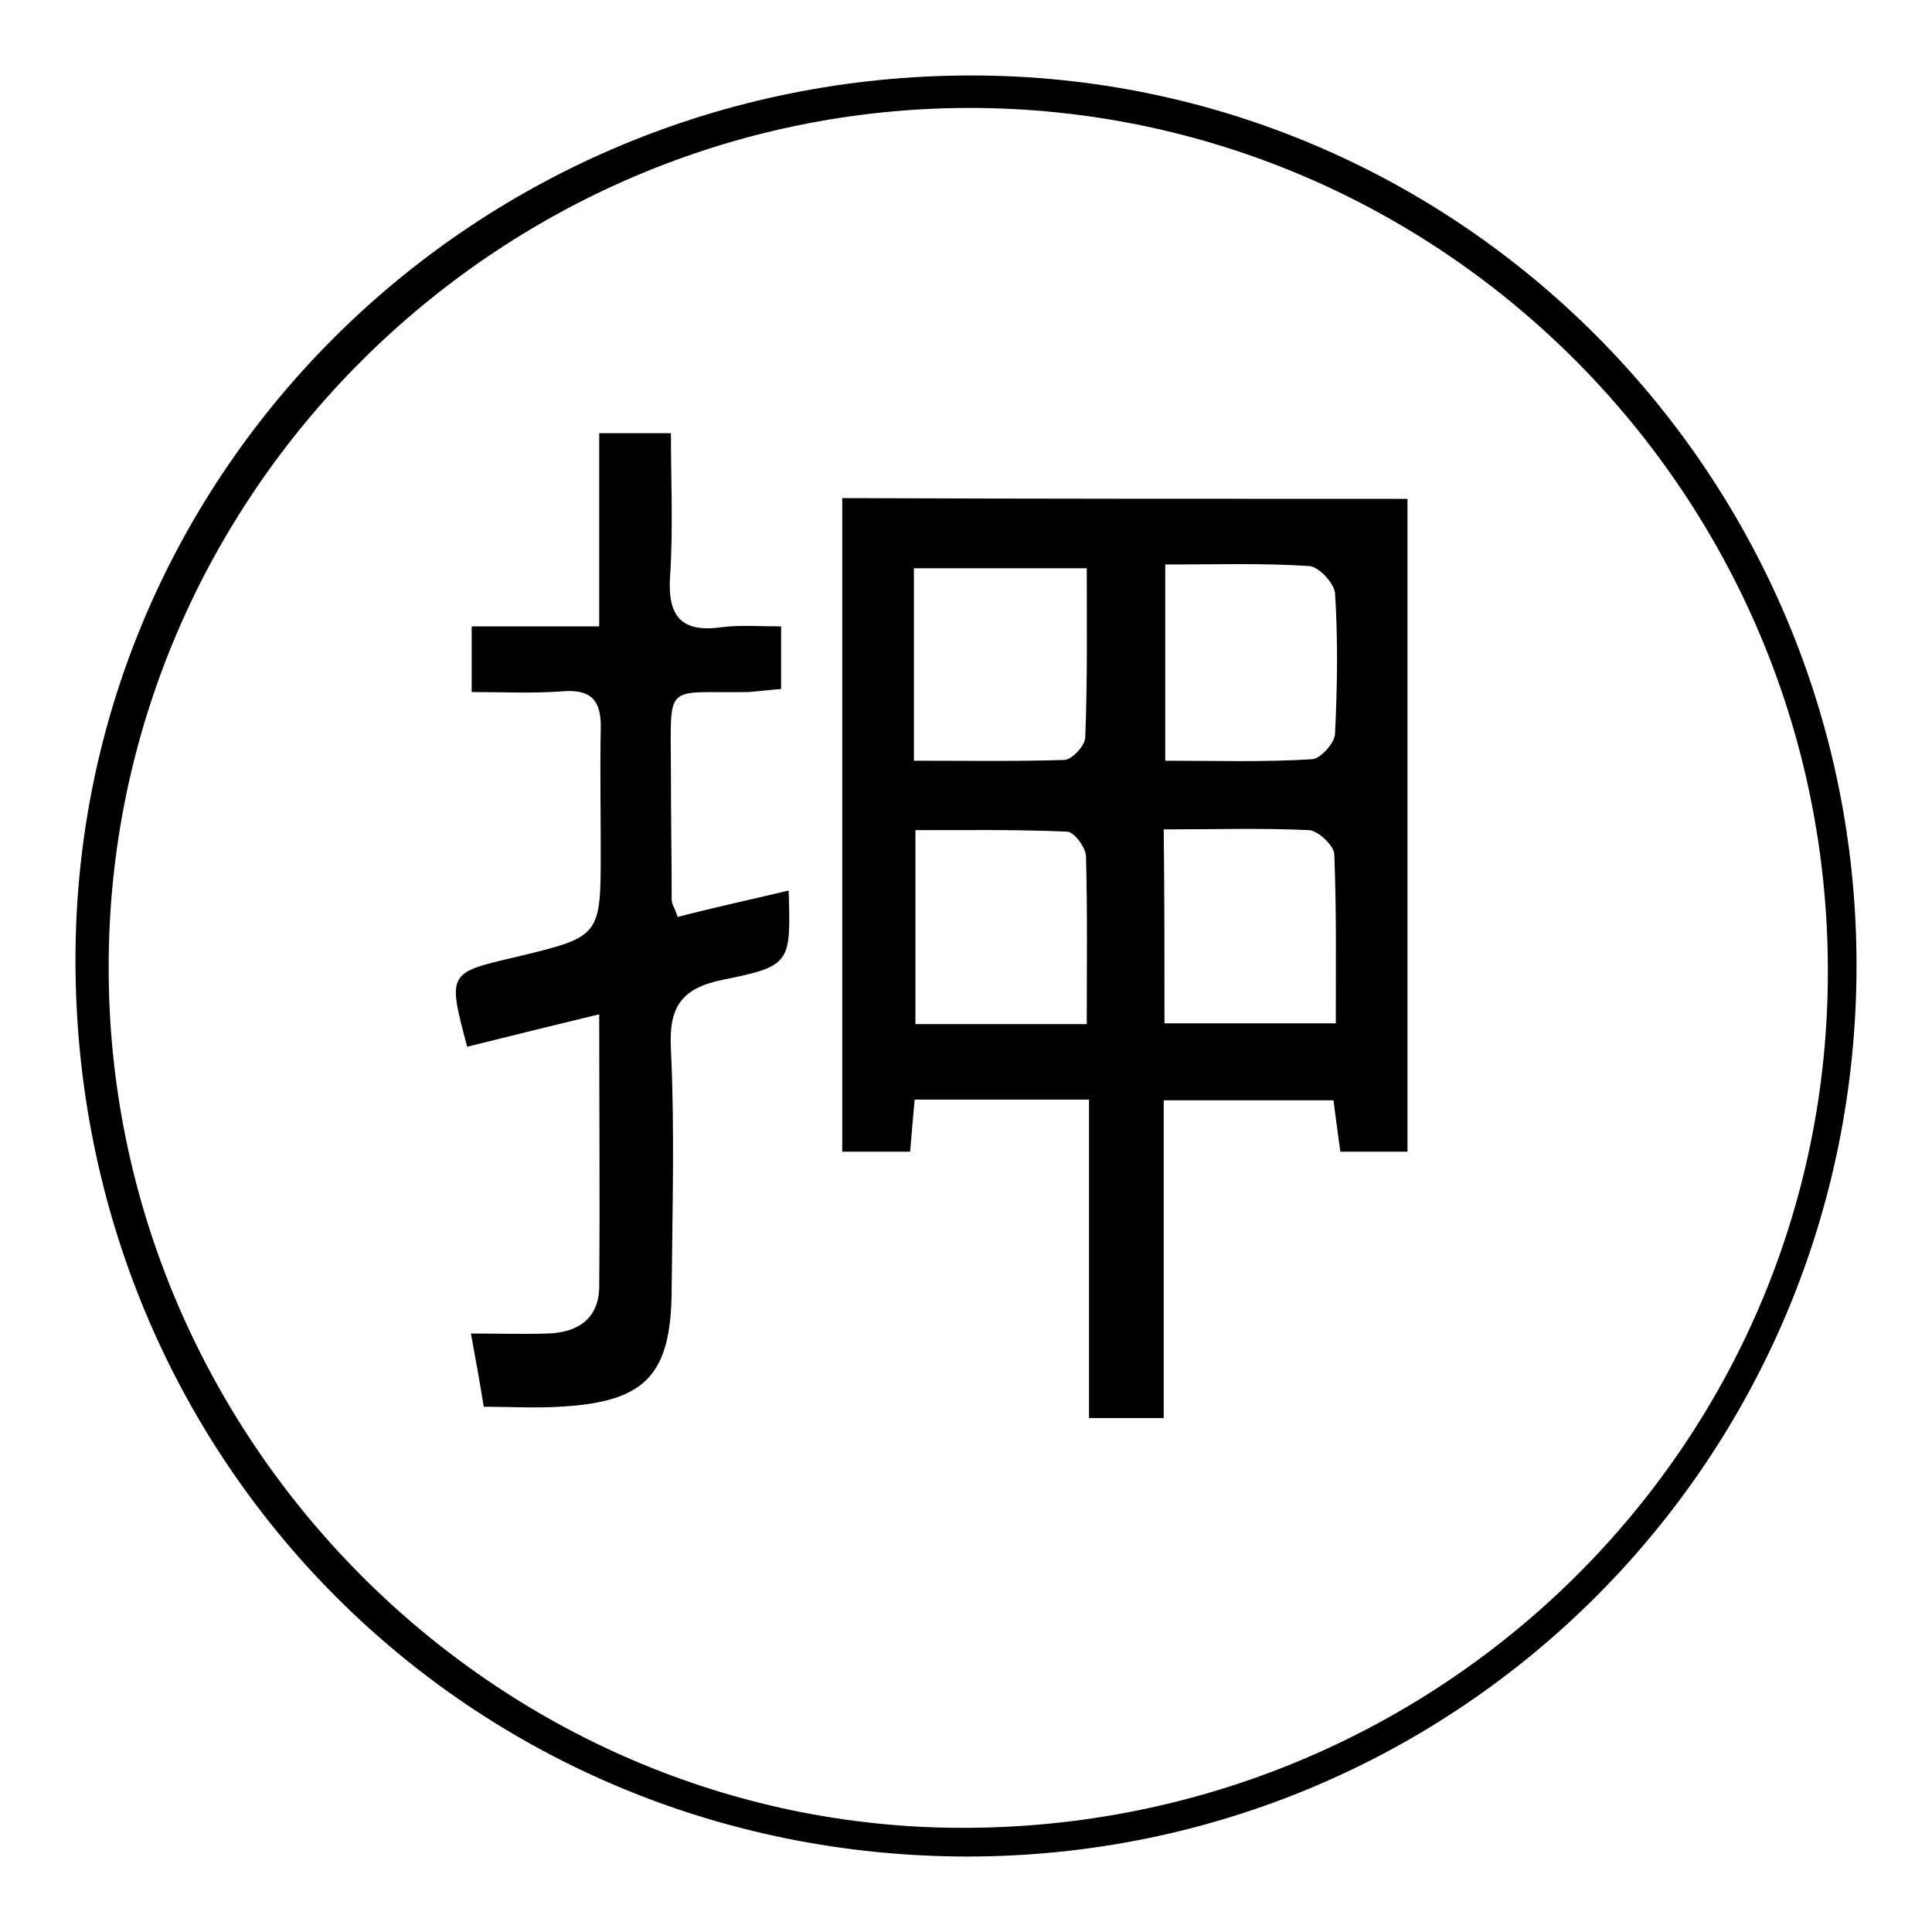
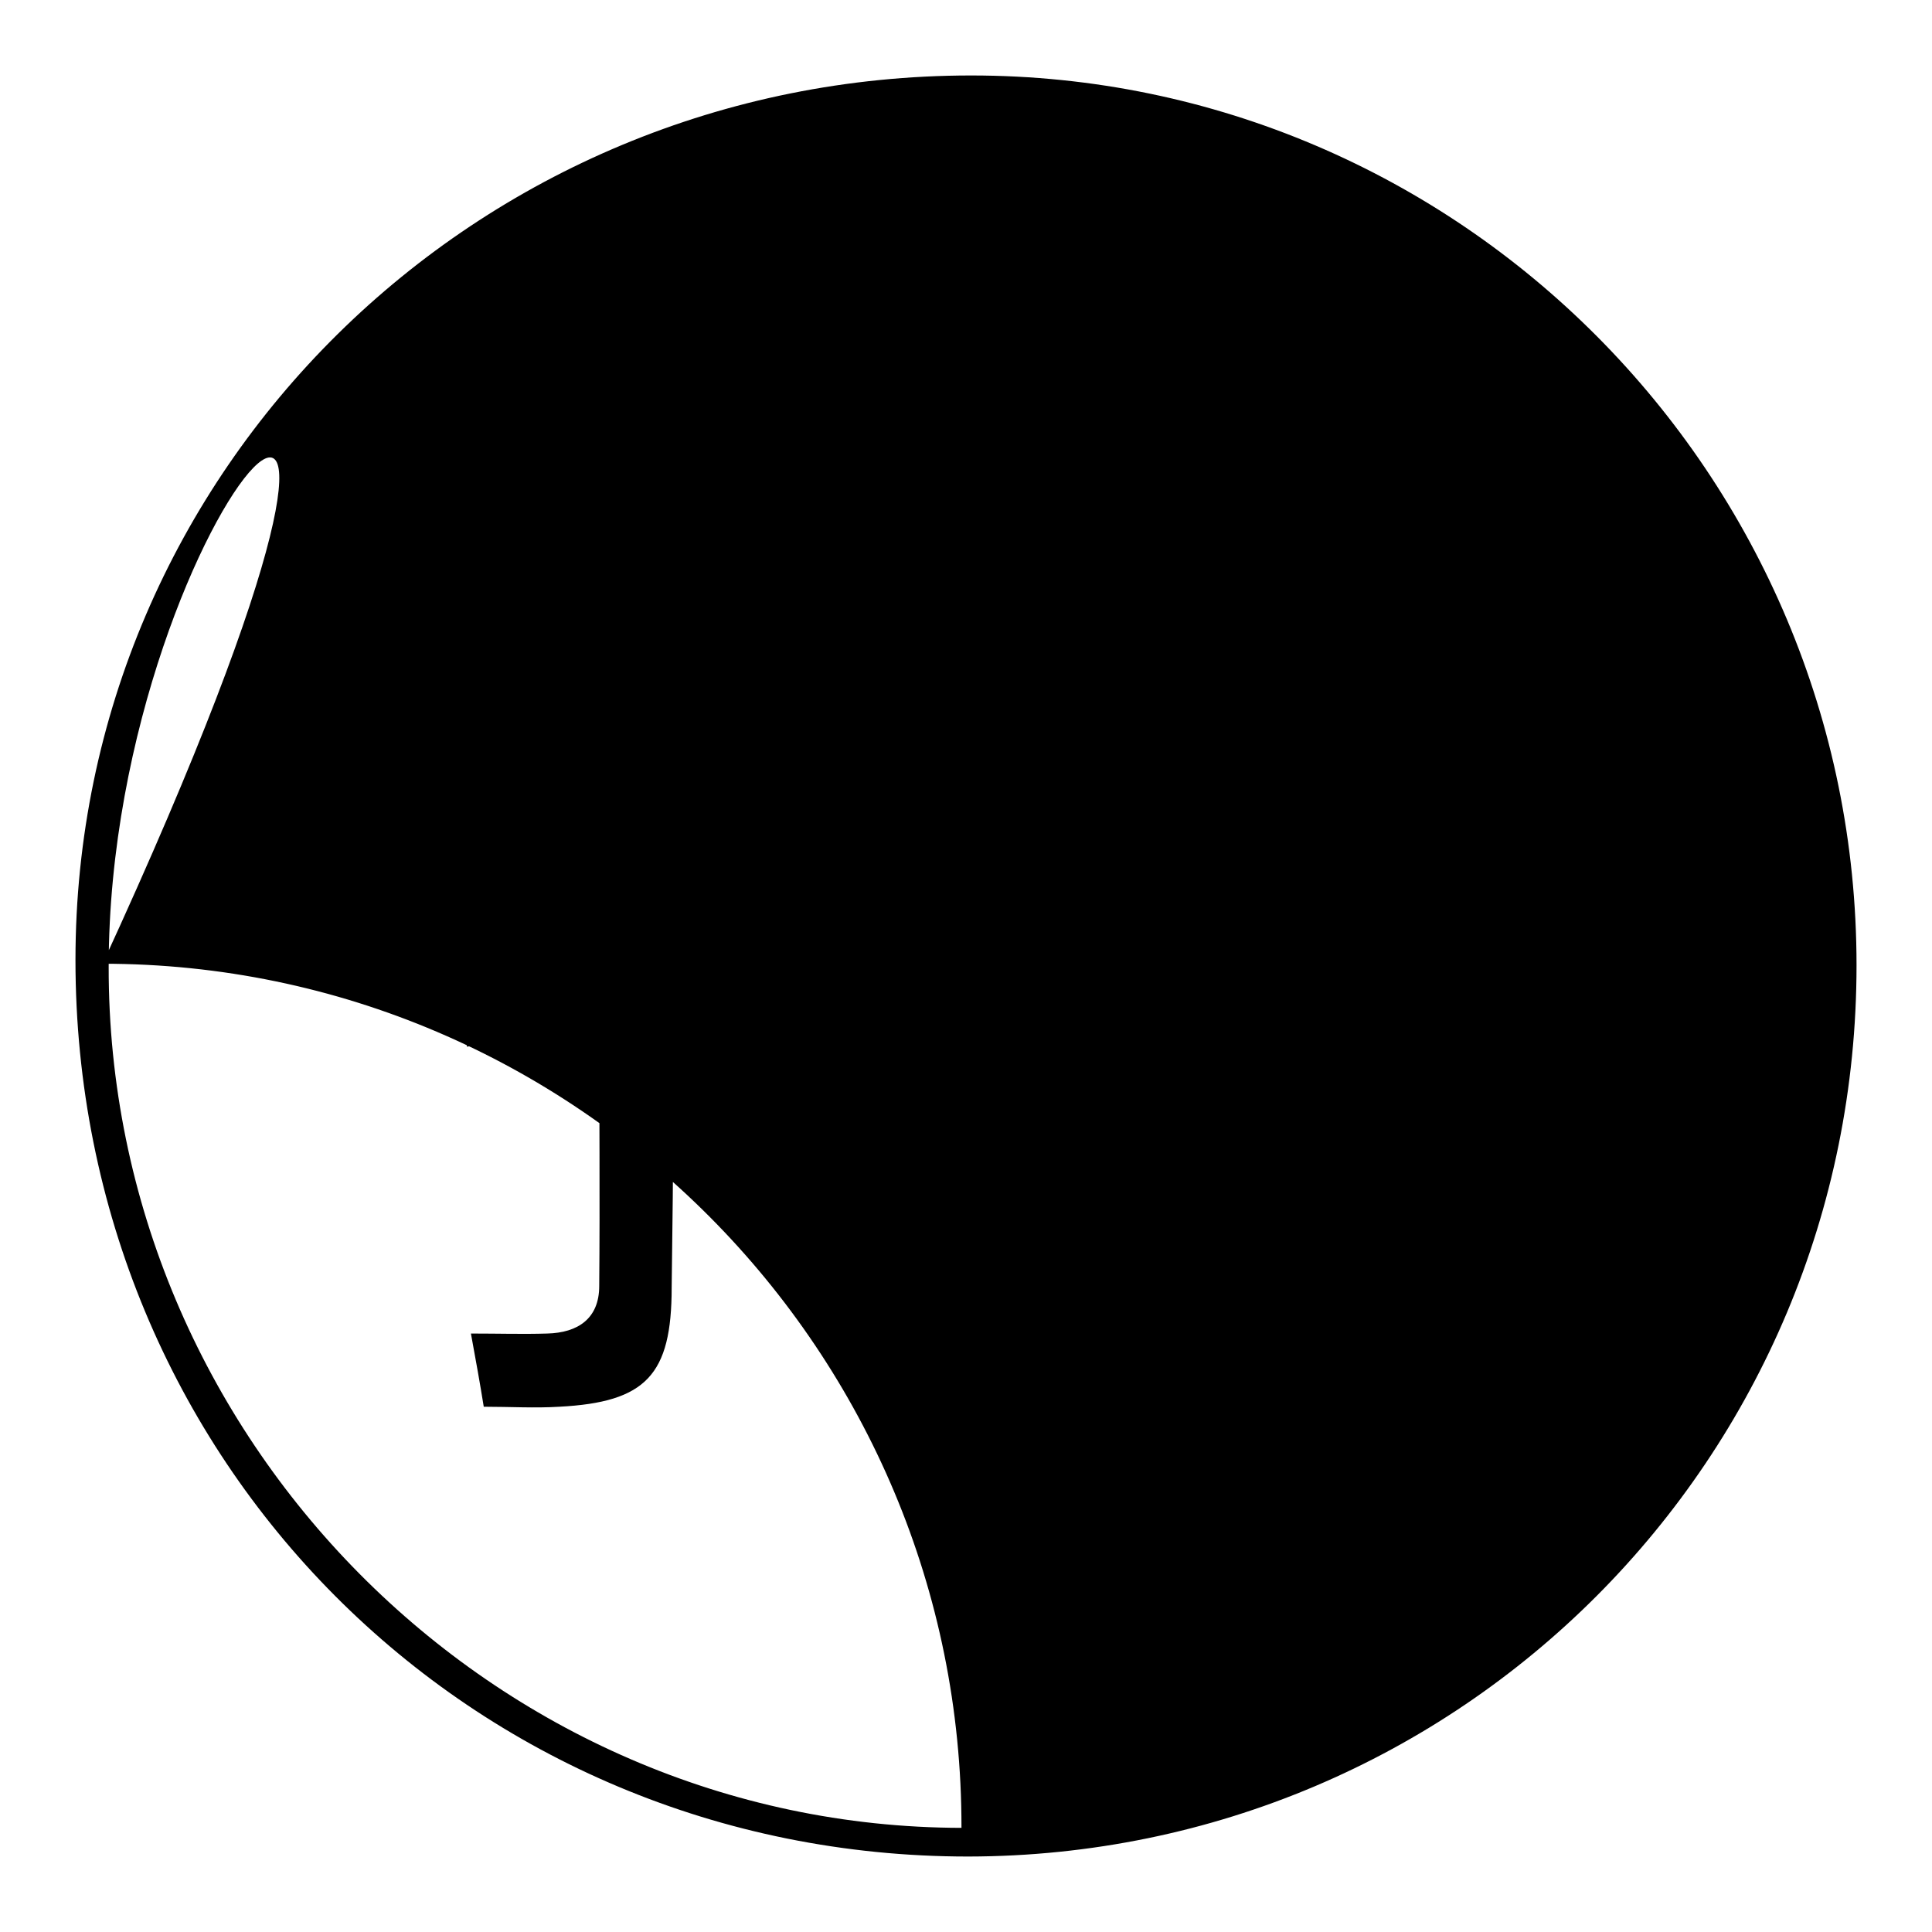
<svg xmlns="http://www.w3.org/2000/svg" version="1.1" x="0px" y="0px" viewBox="0 0 256 256" enable-background="new 0 0 256 256" xml:space="preserve">
  <g>
-     <path fill="#000000" d="M246,127.9c0,65.4-52.5,118-117.7,118.1C62.3,246,10,193.5,10,127.2C10,62.3,63.1,10,128.7,10 C193.4,10,246,62.9,246,127.9z M14.4,128.1c-0.1,62.4,51,114,113,114.1c63.4,0.1,114.8-50.6,114.8-113.4 c0.1-63.1-51-114.5-113.8-114.5C65.8,14.4,14.4,65.6,14.4,128.1z M186.5,66.1c0,29,0,57.6,0,86.5c-3.1,0-5.9,0-8.9,0 c-0.3-2.3-0.6-4.3-0.9-6.8c-7.2,0-14.5,0-22.5,0c0,13.9,0,27.8,0,42.1c-3.5,0-6.3,0-9.9,0c0-13.9,0-27.8,0-42.2 c-8.1,0-15.4,0-23.1,0c-0.2,2.2-0.4,4.3-0.6,6.9c-3,0-5.8,0-9,0c0-28.8,0-57.4,0-86.6C136.2,66.1,161,66.1,186.5,66.1z M144,135.7 c0-7.9,0.1-15-0.1-22.2c0-1.2-1.6-3.3-2.5-3.3c-6.7-0.3-13.4-0.2-20.1-0.2c0,9.1,0,17.3,0,25.7C128.8,135.7,135.9,135.7,144,135.7z  M144,75.3c-8.1,0-15.3,0-22.9,0c0,8.6,0,16.7,0,25.5c6.8,0,13.4,0.1,19.9-0.1c1,0,2.8-1.9,2.8-3C144.1,90.3,144,82.9,144,75.3z  M154.4,74.8c0,9.1,0,17.2,0,26c6.8,0,13.1,0.2,19.5-0.2c1.1-0.1,3-2.2,3-3.4c0.3-6.2,0.4-12.4,0-18.6c-0.1-1.3-2.2-3.6-3.5-3.6 C167.3,74.6,161.1,74.8,154.4,74.8z M154.3,135.6c7.8,0,14.9,0,22.7,0c0-7.7,0.1-15-0.2-22.4c0-1.1-2.1-3.1-3.3-3.2 c-6.3-0.3-12.6-0.1-19.3-0.1C154.3,118.8,154.3,127,154.3,135.6z M104.5,118c0.3,9.6,0.3,10-8.6,11.8c-5.6,1.1-7.3,3.6-7,9.2 c0.5,10.5,0.2,21,0.1,31.6c0,11.6-3.4,15.2-14.9,15.8c-3.2,0.2-6.5,0-10,0c-0.5-3.1-1-5.9-1.7-9.7c3.7,0,6.9,0.1,10.1,0 c4.1-0.1,6.9-2,6.9-6.3c0.1-11.7,0-23.4,0-36c-6.2,1.5-11.9,2.9-17.5,4.3c-2.6-9.8-2.6-9.8,6.5-11.9c11.2-2.7,11.2-2.7,11.2-14.1 c0-5.4-0.1-10.7,0-16.1c0.1-3.6-1.1-5.3-5-5c-3.9,0.3-7.8,0.1-12.1,0.1c0-3,0-5.6,0-8.7c5.6,0,10.9,0,16.9,0c0-8.8,0-17,0-25.6 c3.3,0,5.8,0,9.5,0c0,6.2,0.3,12.5-0.1,18.8c-0.4,5.4,1.4,7.7,6.9,6.9c2.4-0.3,4.9-0.1,7.8-0.1c0,3,0,5.5,0,8.3 c-1.5,0.1-2.9,0.3-4.3,0.4c-11.4,0.2-10.3-1.6-10.3,10.8c0,5.6,0.1,11.1,0.1,16.7c0,0.6,0.4,1.1,0.8,2.3 C94.8,120.2,99.5,119.2,104.5,118z" />
+     <path fill="#000000" d="M246,127.9c0,65.4-52.5,118-117.7,118.1C62.3,246,10,193.5,10,127.2C10,62.3,63.1,10,128.7,10 C193.4,10,246,62.9,246,127.9z M14.4,128.1c-0.1,62.4,51,114,113,114.1c0.1-63.1-51-114.5-113.8-114.5C65.8,14.4,14.4,65.6,14.4,128.1z M186.5,66.1c0,29,0,57.6,0,86.5c-3.1,0-5.9,0-8.9,0 c-0.3-2.3-0.6-4.3-0.9-6.8c-7.2,0-14.5,0-22.5,0c0,13.9,0,27.8,0,42.1c-3.5,0-6.3,0-9.9,0c0-13.9,0-27.8,0-42.2 c-8.1,0-15.4,0-23.1,0c-0.2,2.2-0.4,4.3-0.6,6.9c-3,0-5.8,0-9,0c0-28.8,0-57.4,0-86.6C136.2,66.1,161,66.1,186.5,66.1z M144,135.7 c0-7.9,0.1-15-0.1-22.2c0-1.2-1.6-3.3-2.5-3.3c-6.7-0.3-13.4-0.2-20.1-0.2c0,9.1,0,17.3,0,25.7C128.8,135.7,135.9,135.7,144,135.7z  M144,75.3c-8.1,0-15.3,0-22.9,0c0,8.6,0,16.7,0,25.5c6.8,0,13.4,0.1,19.9-0.1c1,0,2.8-1.9,2.8-3C144.1,90.3,144,82.9,144,75.3z  M154.4,74.8c0,9.1,0,17.2,0,26c6.8,0,13.1,0.2,19.5-0.2c1.1-0.1,3-2.2,3-3.4c0.3-6.2,0.4-12.4,0-18.6c-0.1-1.3-2.2-3.6-3.5-3.6 C167.3,74.6,161.1,74.8,154.4,74.8z M154.3,135.6c7.8,0,14.9,0,22.7,0c0-7.7,0.1-15-0.2-22.4c0-1.1-2.1-3.1-3.3-3.2 c-6.3-0.3-12.6-0.1-19.3-0.1C154.3,118.8,154.3,127,154.3,135.6z M104.5,118c0.3,9.6,0.3,10-8.6,11.8c-5.6,1.1-7.3,3.6-7,9.2 c0.5,10.5,0.2,21,0.1,31.6c0,11.6-3.4,15.2-14.9,15.8c-3.2,0.2-6.5,0-10,0c-0.5-3.1-1-5.9-1.7-9.7c3.7,0,6.9,0.1,10.1,0 c4.1-0.1,6.9-2,6.9-6.3c0.1-11.7,0-23.4,0-36c-6.2,1.5-11.9,2.9-17.5,4.3c-2.6-9.8-2.6-9.8,6.5-11.9c11.2-2.7,11.2-2.7,11.2-14.1 c0-5.4-0.1-10.7,0-16.1c0.1-3.6-1.1-5.3-5-5c-3.9,0.3-7.8,0.1-12.1,0.1c0-3,0-5.6,0-8.7c5.6,0,10.9,0,16.9,0c0-8.8,0-17,0-25.6 c3.3,0,5.8,0,9.5,0c0,6.2,0.3,12.5-0.1,18.8c-0.4,5.4,1.4,7.7,6.9,6.9c2.4-0.3,4.9-0.1,7.8-0.1c0,3,0,5.5,0,8.3 c-1.5,0.1-2.9,0.3-4.3,0.4c-11.4,0.2-10.3-1.6-10.3,10.8c0,5.6,0.1,11.1,0.1,16.7c0,0.6,0.4,1.1,0.8,2.3 C94.8,120.2,99.5,119.2,104.5,118z" />
  </g>
</svg>